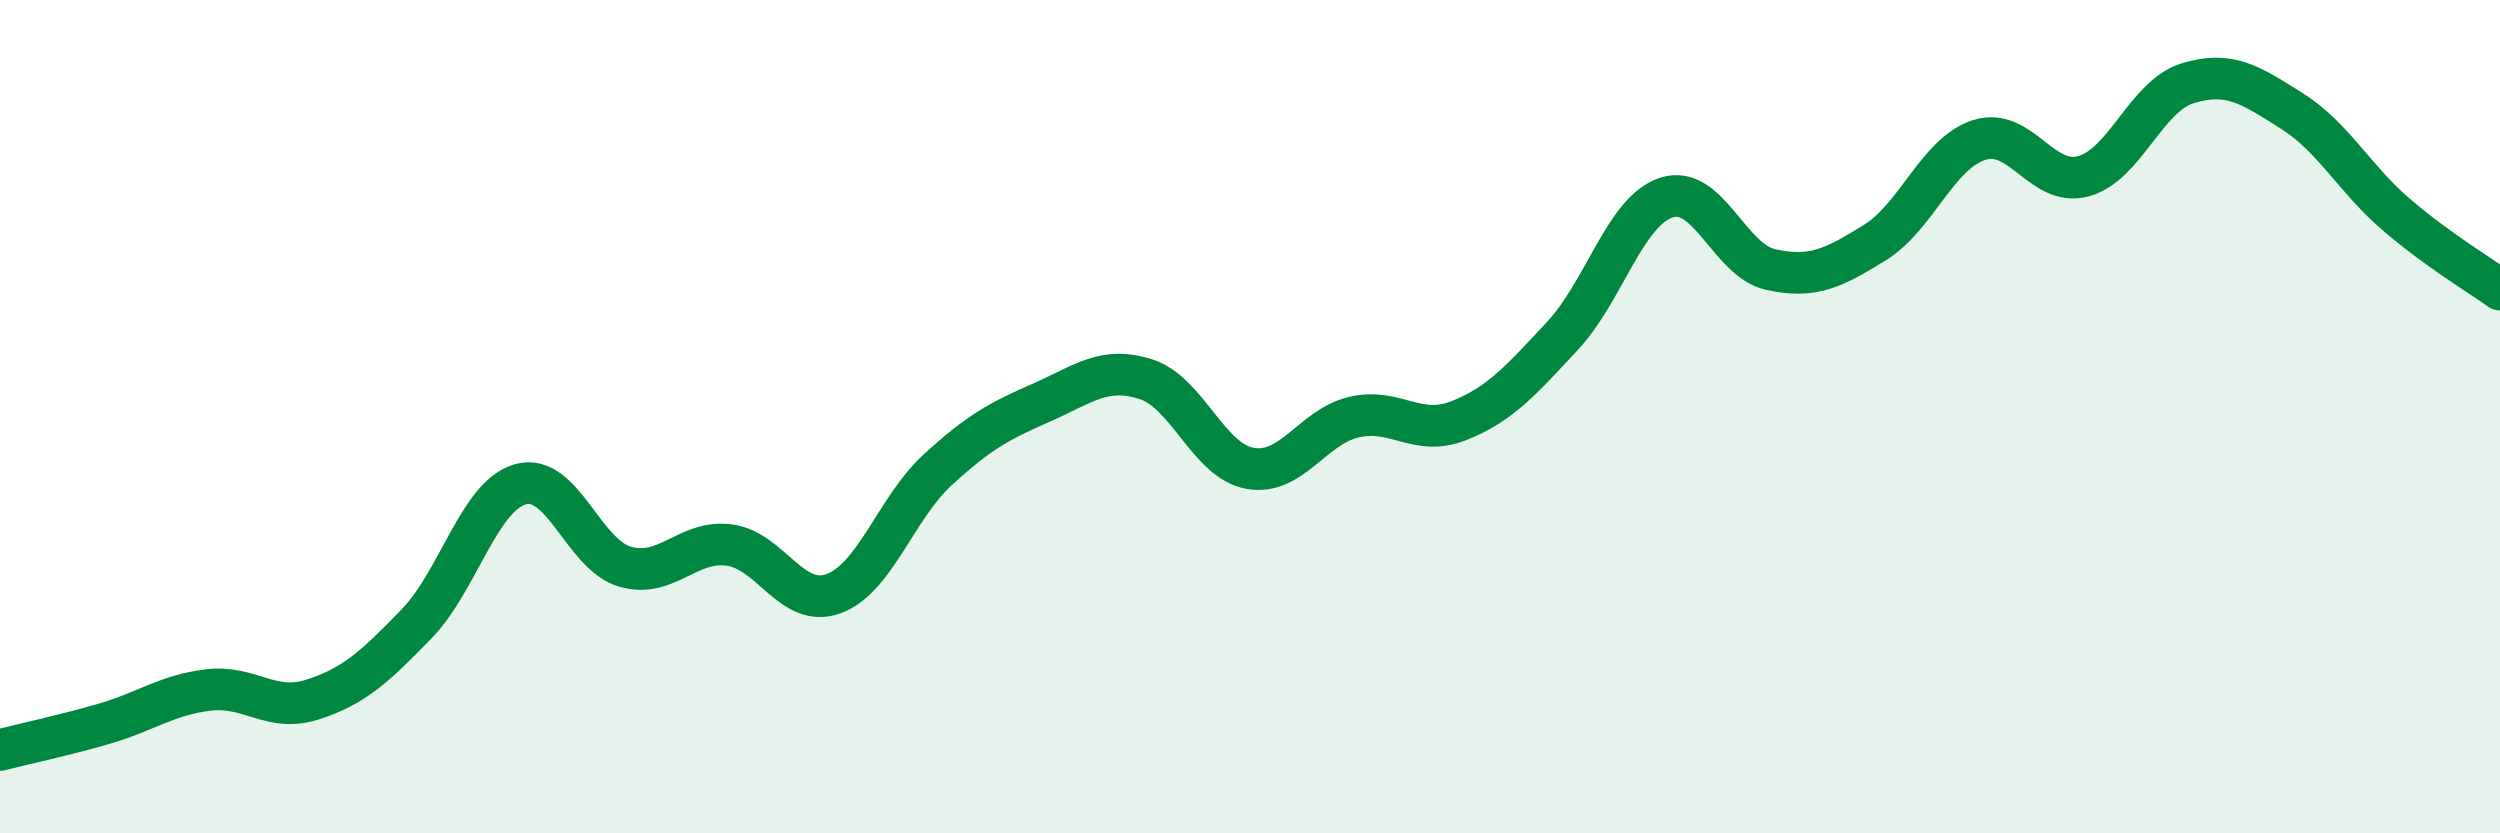
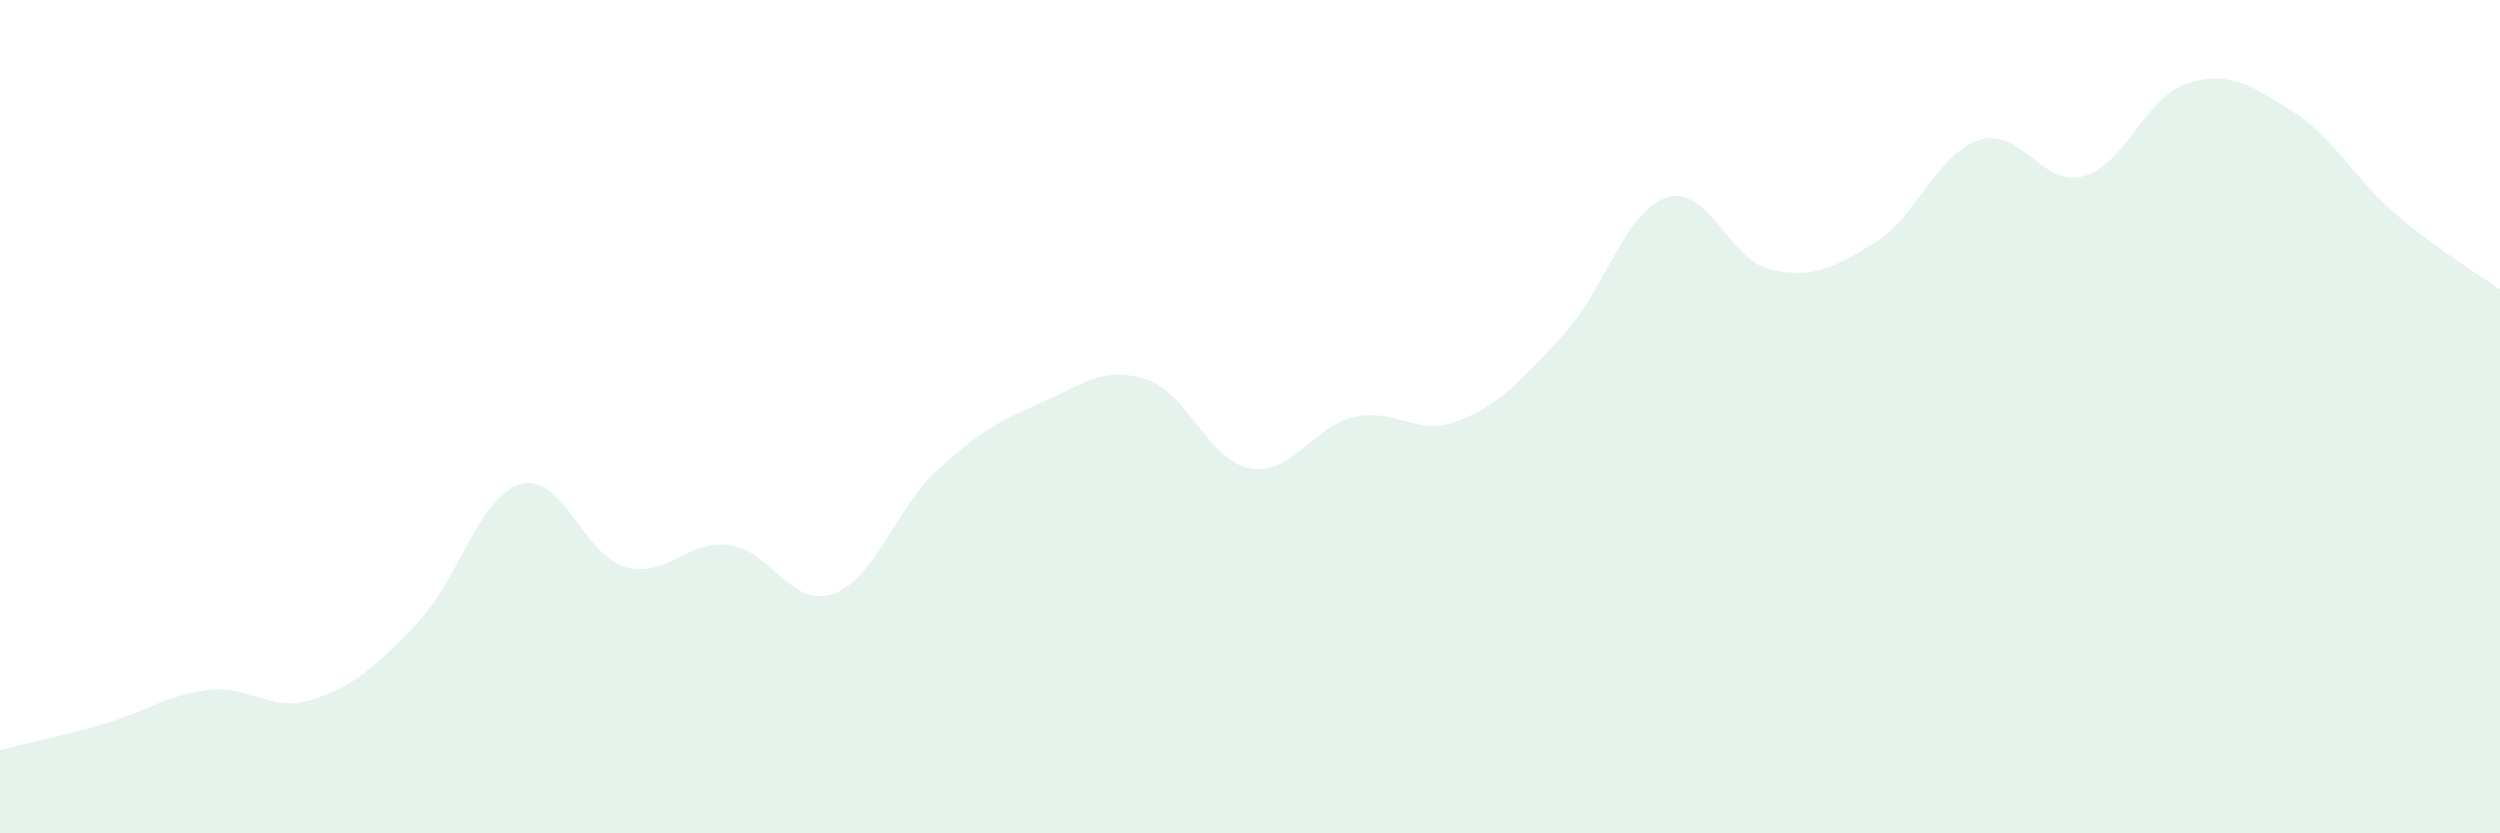
<svg xmlns="http://www.w3.org/2000/svg" width="60" height="20" viewBox="0 0 60 20">
  <path d="M 0,18 C 0.5,17.87 1.5,17.66 2.5,17.37 C 3.5,17.08 4,16.68 5,16.56 C 6,16.44 6.5,17.11 7.5,16.79 C 8.5,16.47 9,16 10,14.97 C 11,13.94 11.5,11.89 12.5,11.62 C 13.5,11.35 14,13.31 15,13.6 C 16,13.89 16.5,12.95 17.5,13.08 C 18.5,13.21 19,14.61 20,14.25 C 21,13.89 21.5,12.2 22.5,11.28 C 23.5,10.36 24,10.1 25,9.66 C 26,9.22 26.5,8.78 27.5,9.1 C 28.5,9.42 29,11.06 30,11.24 C 31,11.42 31.5,10.24 32.5,10.01 C 33.5,9.78 34,10.49 35,10.1 C 36,9.71 36.5,9.13 37.5,8.06 C 38.5,6.99 39,5.06 40,4.74 C 41,4.42 41.5,6.25 42.5,6.47 C 43.5,6.69 44,6.44 45,5.82 C 46,5.2 46.5,3.68 47.5,3.36 C 48.5,3.04 49,4.5 50,4.23 C 51,3.96 51.5,2.31 52.5,2 C 53.5,1.69 54,2.03 55,2.66 C 56,3.29 56.5,4.28 57.5,5.14 C 58.5,6 59.5,6.59 60,6.95L60 20L0 20Z" fill="#008740" opacity="0.1" stroke-linecap="round" stroke-linejoin="round" />
-   <path d="M 0,18 C 0.5,17.87 1.5,17.66 2.5,17.37 C 3.5,17.08 4,16.68 5,16.56 C 6,16.44 6.5,17.11 7.5,16.79 C 8.5,16.47 9,16 10,14.97 C 11,13.94 11.5,11.89 12.5,11.62 C 13.5,11.35 14,13.31 15,13.6 C 16,13.89 16.5,12.95 17.5,13.08 C 18.5,13.21 19,14.61 20,14.25 C 21,13.89 21.5,12.2 22.5,11.28 C 23.5,10.36 24,10.1 25,9.66 C 26,9.22 26.5,8.78 27.5,9.1 C 28.5,9.42 29,11.06 30,11.24 C 31,11.42 31.5,10.24 32.5,10.01 C 33.5,9.78 34,10.49 35,10.1 C 36,9.71 36.5,9.13 37.5,8.06 C 38.5,6.99 39,5.06 40,4.74 C 41,4.42 41.5,6.25 42.5,6.47 C 43.5,6.69 44,6.44 45,5.82 C 46,5.2 46.5,3.68 47.5,3.36 C 48.5,3.04 49,4.5 50,4.23 C 51,3.96 51.5,2.31 52.5,2 C 53.5,1.69 54,2.03 55,2.66 C 56,3.29 56.5,4.28 57.5,5.14 C 58.5,6 59.5,6.59 60,6.95" stroke="#008740" stroke-width="1" fill="none" stroke-linecap="round" stroke-linejoin="round" />
</svg>